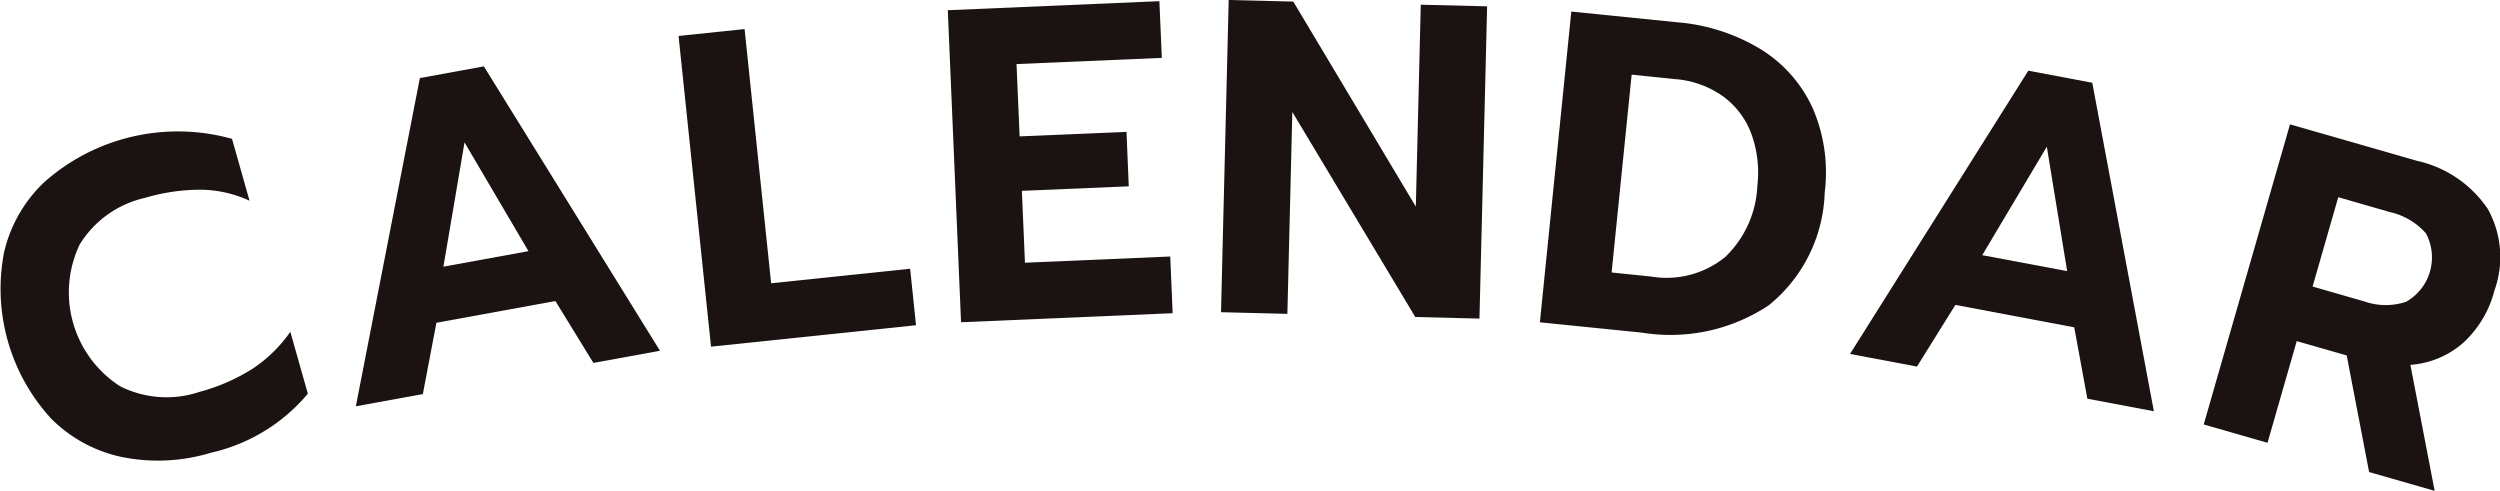
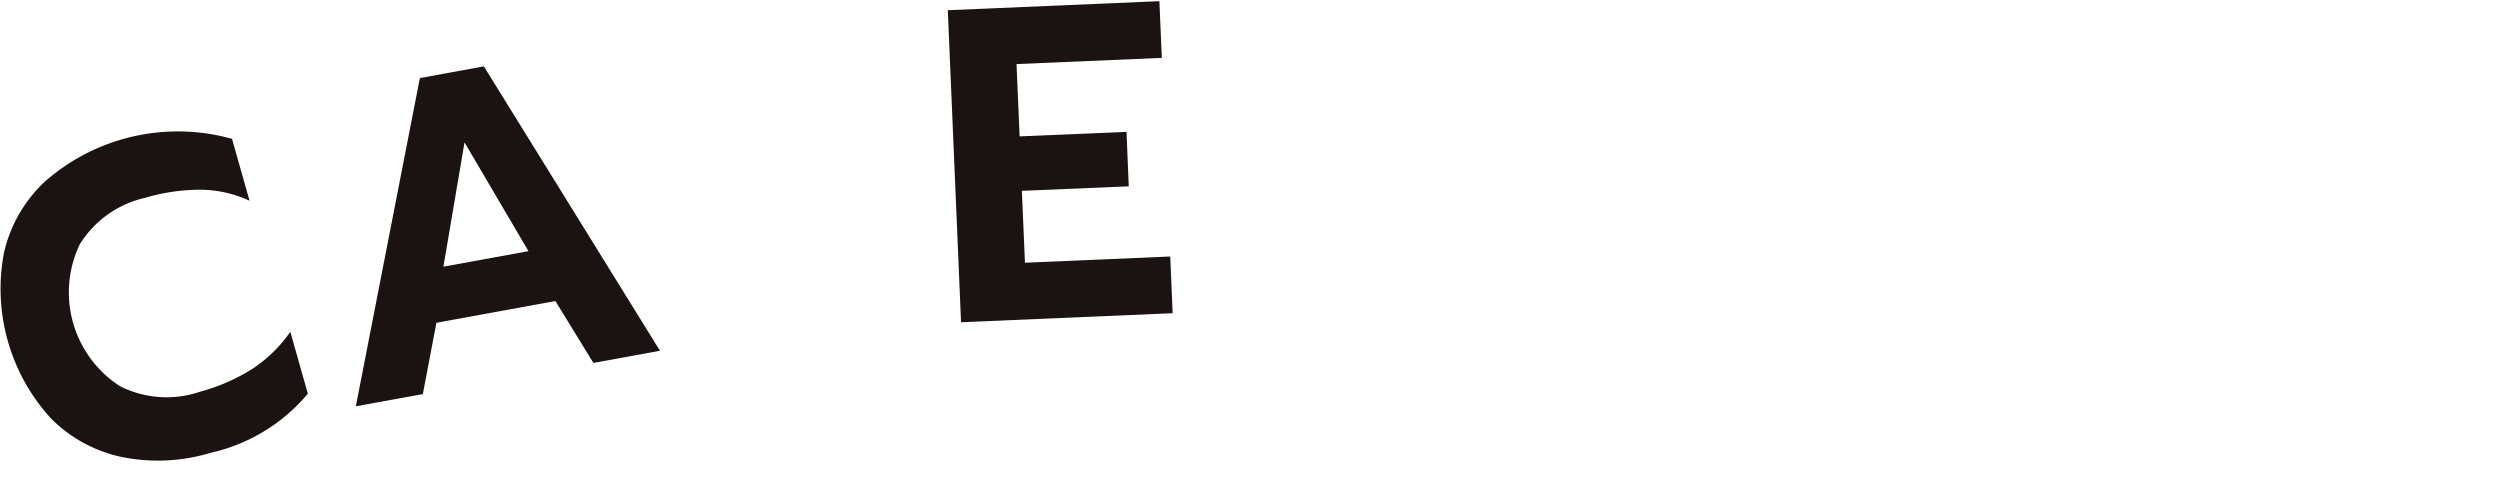
<svg xmlns="http://www.w3.org/2000/svg" height="21.721" viewBox="0 0 110.63 21.721" width="110.63">
  <g fill="#1a1311">
    <path d="m947.725 388.487a6.211 6.211 0 0 1 -3.155-1.706 8.493 8.493 0 0 1 -2.083-7.352 6.2 6.2 0 0 1 1.788-3.117 8.908 8.908 0 0 1 8.3-1.909l.776 2.739a5.252 5.252 0 0 0 -2.157-.488 8.68 8.68 0 0 0 -2.478.363 4.572 4.572 0 0 0 -2.881 2.059 4.936 4.936 0 0 0 1.788 6.276 4.579 4.579 0 0 0 3.524.245 8.431 8.431 0 0 0 2.341-1.024 6.13 6.13 0 0 0 1.667-1.632l.776 2.739a7.831 7.831 0 0 1 -4.282 2.611 8.052 8.052 0 0 1 -3.924.196z" transform="translate(-942.308 -368.259)" />
    <path d="m972.219 369.59 2.832-.518 7.793 12.585-2.946.538-1.682-2.739-5.265.962-.6 3.155-2.965.541zm4.806 7.659-2.83-4.813-.934 5.5z" transform="translate(-953.639 -366.135)" />
-     <path d="m994.065 366.537 2.922-.305 1.175 11.249 6.151-.643.261 2.5-9.072.948z" transform="translate(-964.038 -364.946)" />
    <path d="m1014.6 364.51 9.363-.4.108 2.509-6.43.274.137 3.2 4.73-.2.1 2.41-4.73.2.136 3.181 6.429-.275.107 2.509-9.364.4z" transform="translate(-972.658 -364.058)" />
-     <path d="m1035.786 364.021 2.859.07 5.422 9.073.219-8.935 2.936.072-.339 13.818-2.84-.07-5.441-9.074-.219 8.934-2.937-.072z" transform="translate(-981.414 -364.021)" />
-     <path d="m1061.163 364.9 4.672.473a8.423 8.423 0 0 1 3.742 1.214 5.951 5.951 0 0 1 2.28 2.616 7.153 7.153 0 0 1 .518 3.709 6.663 6.663 0 0 1 -2.476 4.986 7.864 7.864 0 0 1 -5.61 1.21l-4.517-.457zm3.532 11.726a4.109 4.109 0 0 0 3.273-.861 4.633 4.633 0 0 0 1.427-3.154 5.029 5.029 0 0 0 -.255-2.272 3.591 3.591 0 0 0 -1.249-1.677 4.188 4.188 0 0 0 -2.116-.771l-1.942-.2-.887 8.755z" transform="translate(-991.629 -364.388)" />
-     <path d="m1091.391 369.4 2.83.534 2.726 14.537-2.943-.555-.581-3.159-5.26-.992-1.7 2.729-2.962-.559zm1.719 8.87-.9-5.506-2.858 4.8z" transform="translate(-1001.634 -366.272)" />
-     <path d="m1114.232 373.566 5.627 1.616a5.112 5.112 0 0 1 3.121 2.12 4.37 4.37 0 0 1 .3 3.614 4.734 4.734 0 0 1 -1.392 2.326 3.986 3.986 0 0 1 -2.328.967l1.073 5.575-2.9-.832-.992-5.16-2.211-.634-1.293 4.5-2.823-.811zm3.3 7.839a2.85 2.85 0 0 0 1.836.013 2.256 2.256 0 0 0 .879-3.029 2.971 2.971 0 0 0 -1.58-.937l-2.3-.662-1.135 3.953z" transform="translate(-1012.895 -368.063)" />
  </g>
</svg>